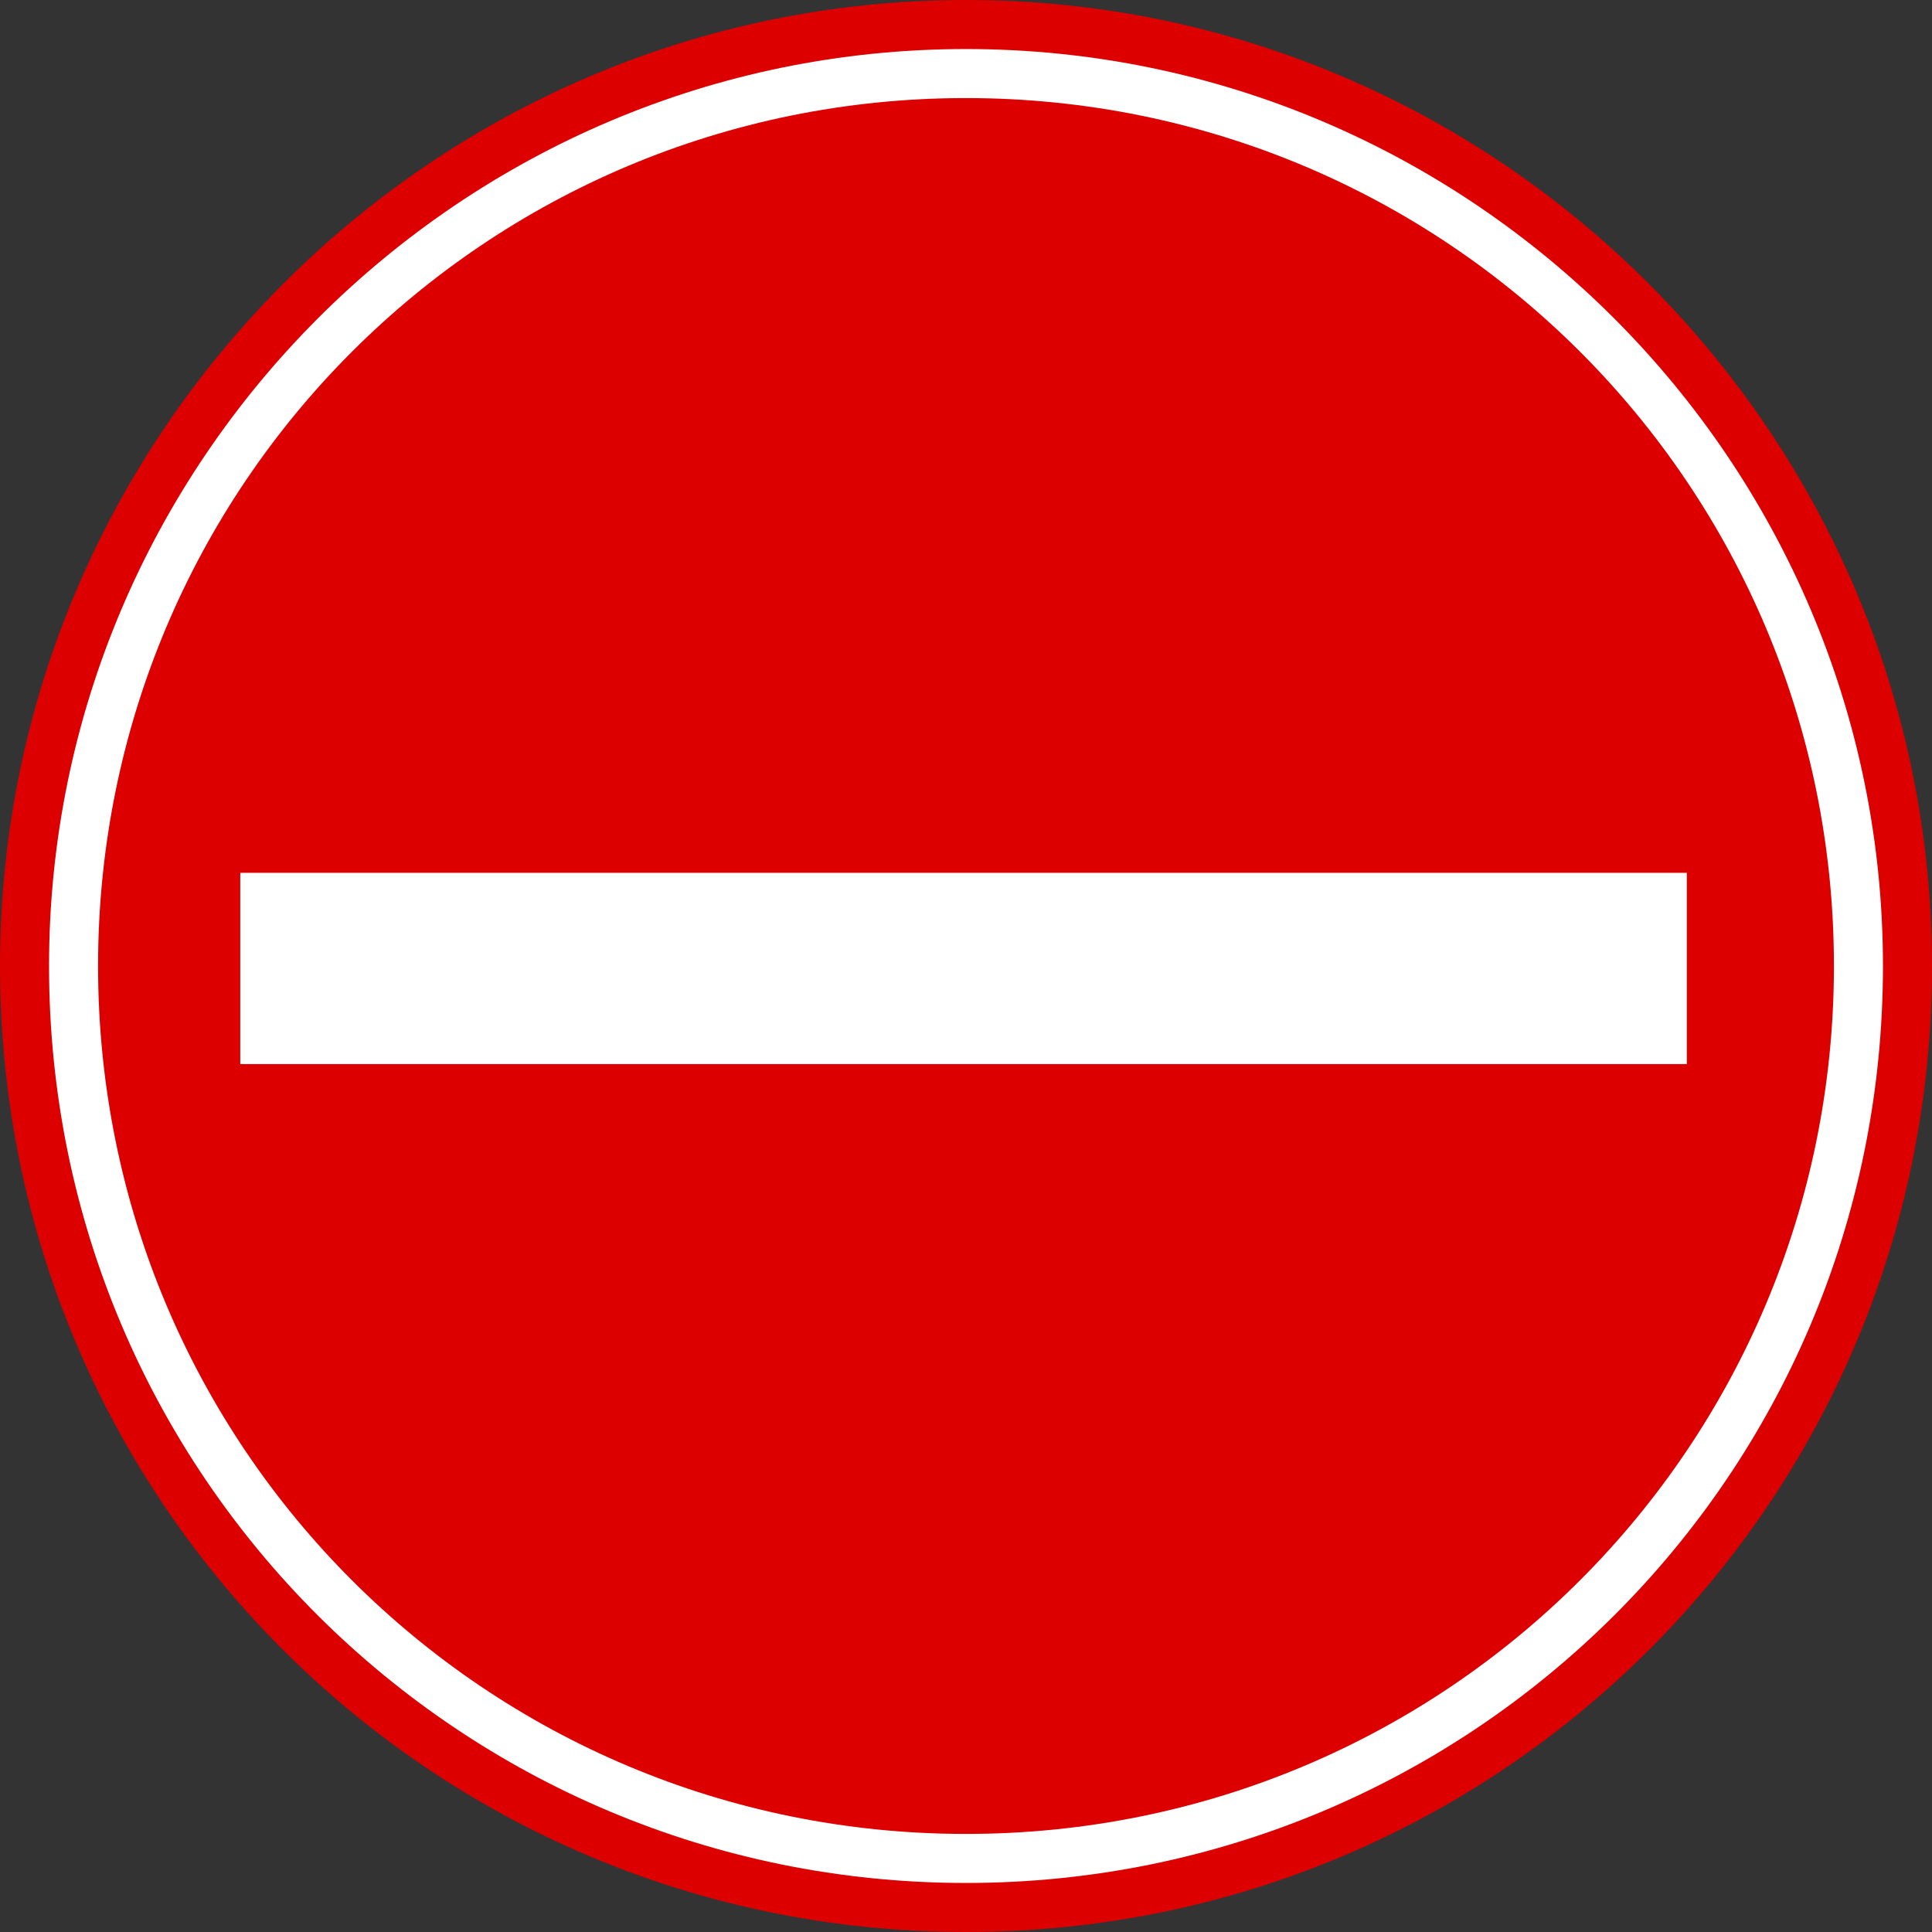
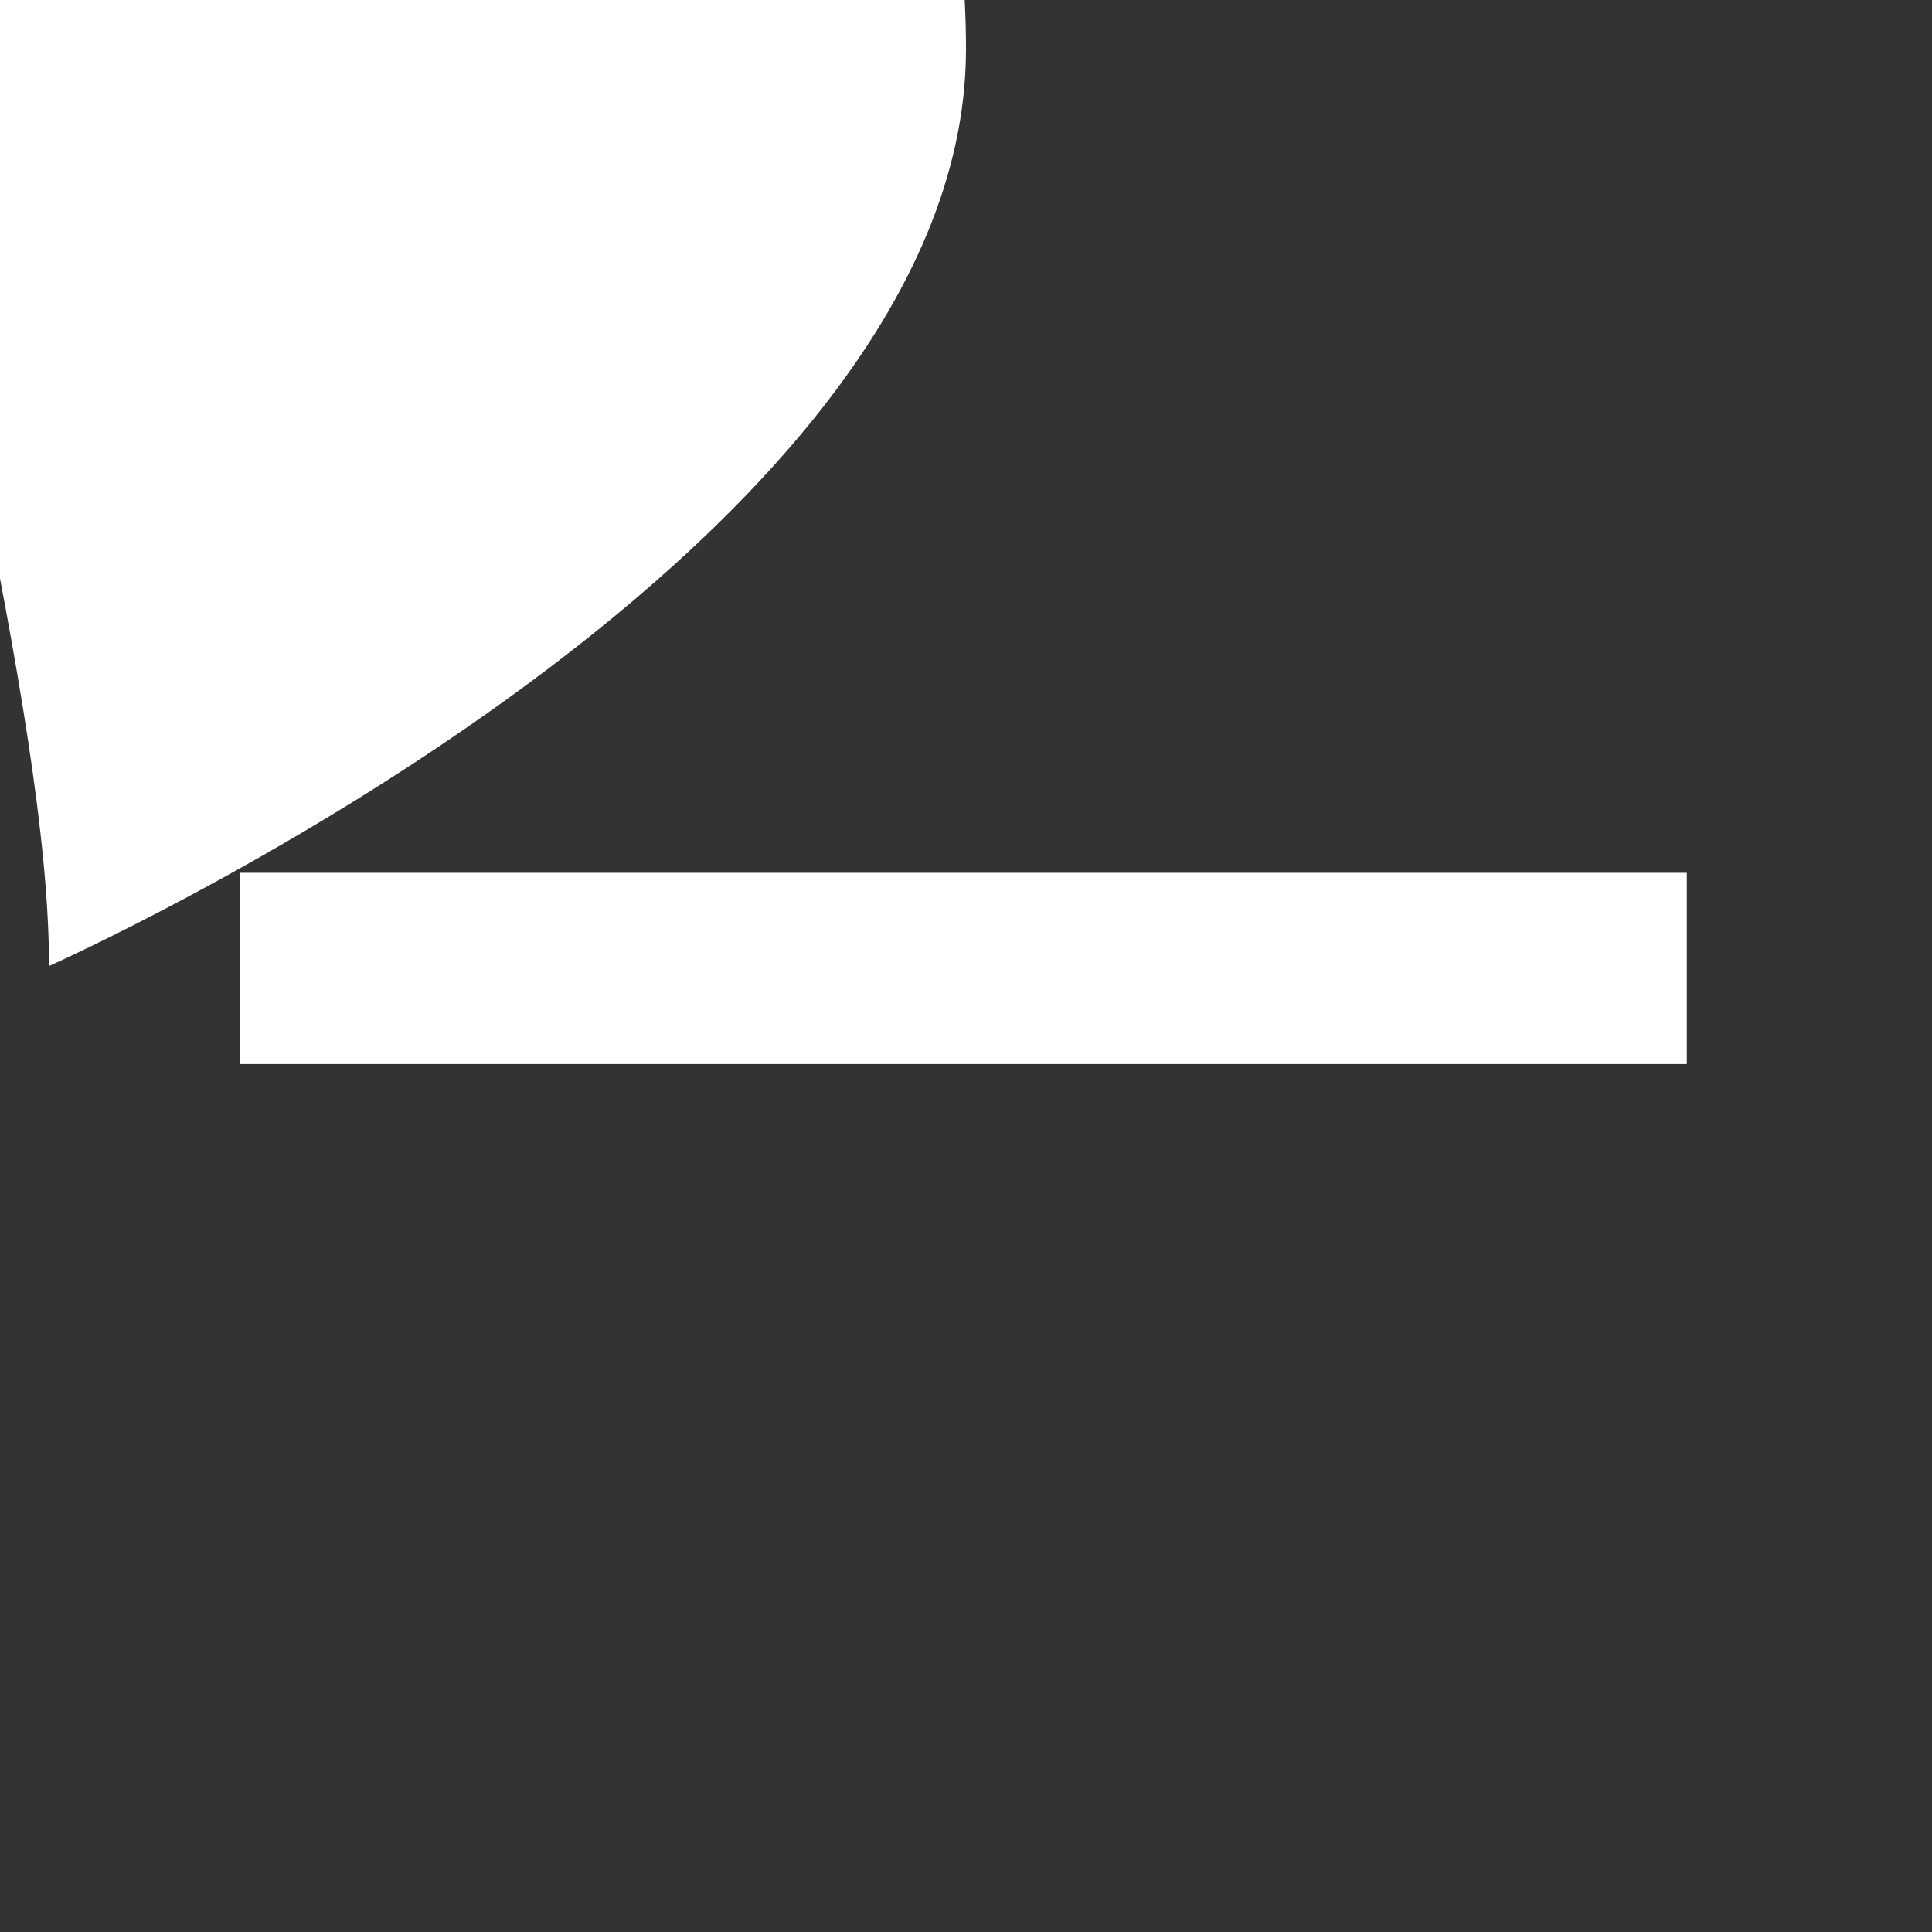
<svg xmlns="http://www.w3.org/2000/svg" width="394" height="394" version="1.2">
  <rect width="100%" height="100%" fill="#333333" stroke="none" />
  <g fill="none" fill-rule="evenodd" stroke-linecap="square" stroke-linejoin="bevel" font-family="'Sans Serif'" font-size="12.5" font-weight="400">
-     <path d="M0 197c0 109 88 197 197 197s197-88 197-197C394 89 306 0 197 0S0 89 0 197" fill="#d00" />
-     <path d="M10 197c0 104 84 187 187 187s187-83 187-187c0-103-84-187-187-187S10 94 10 197" fill="#fff" />
-     <path d="M20 197c0 98 79 177 177 177s177-79 177-177S295 20 197 20 20 99 20 197" fill="#d00" />
+     <path d="M10 197s187-83 187-187c0-103-84-187-187-187S10 94 10 197" fill="#fff" />
    <path d="M49 178h295v39H49v-39" fill="#fff" />
  </g>
</svg>